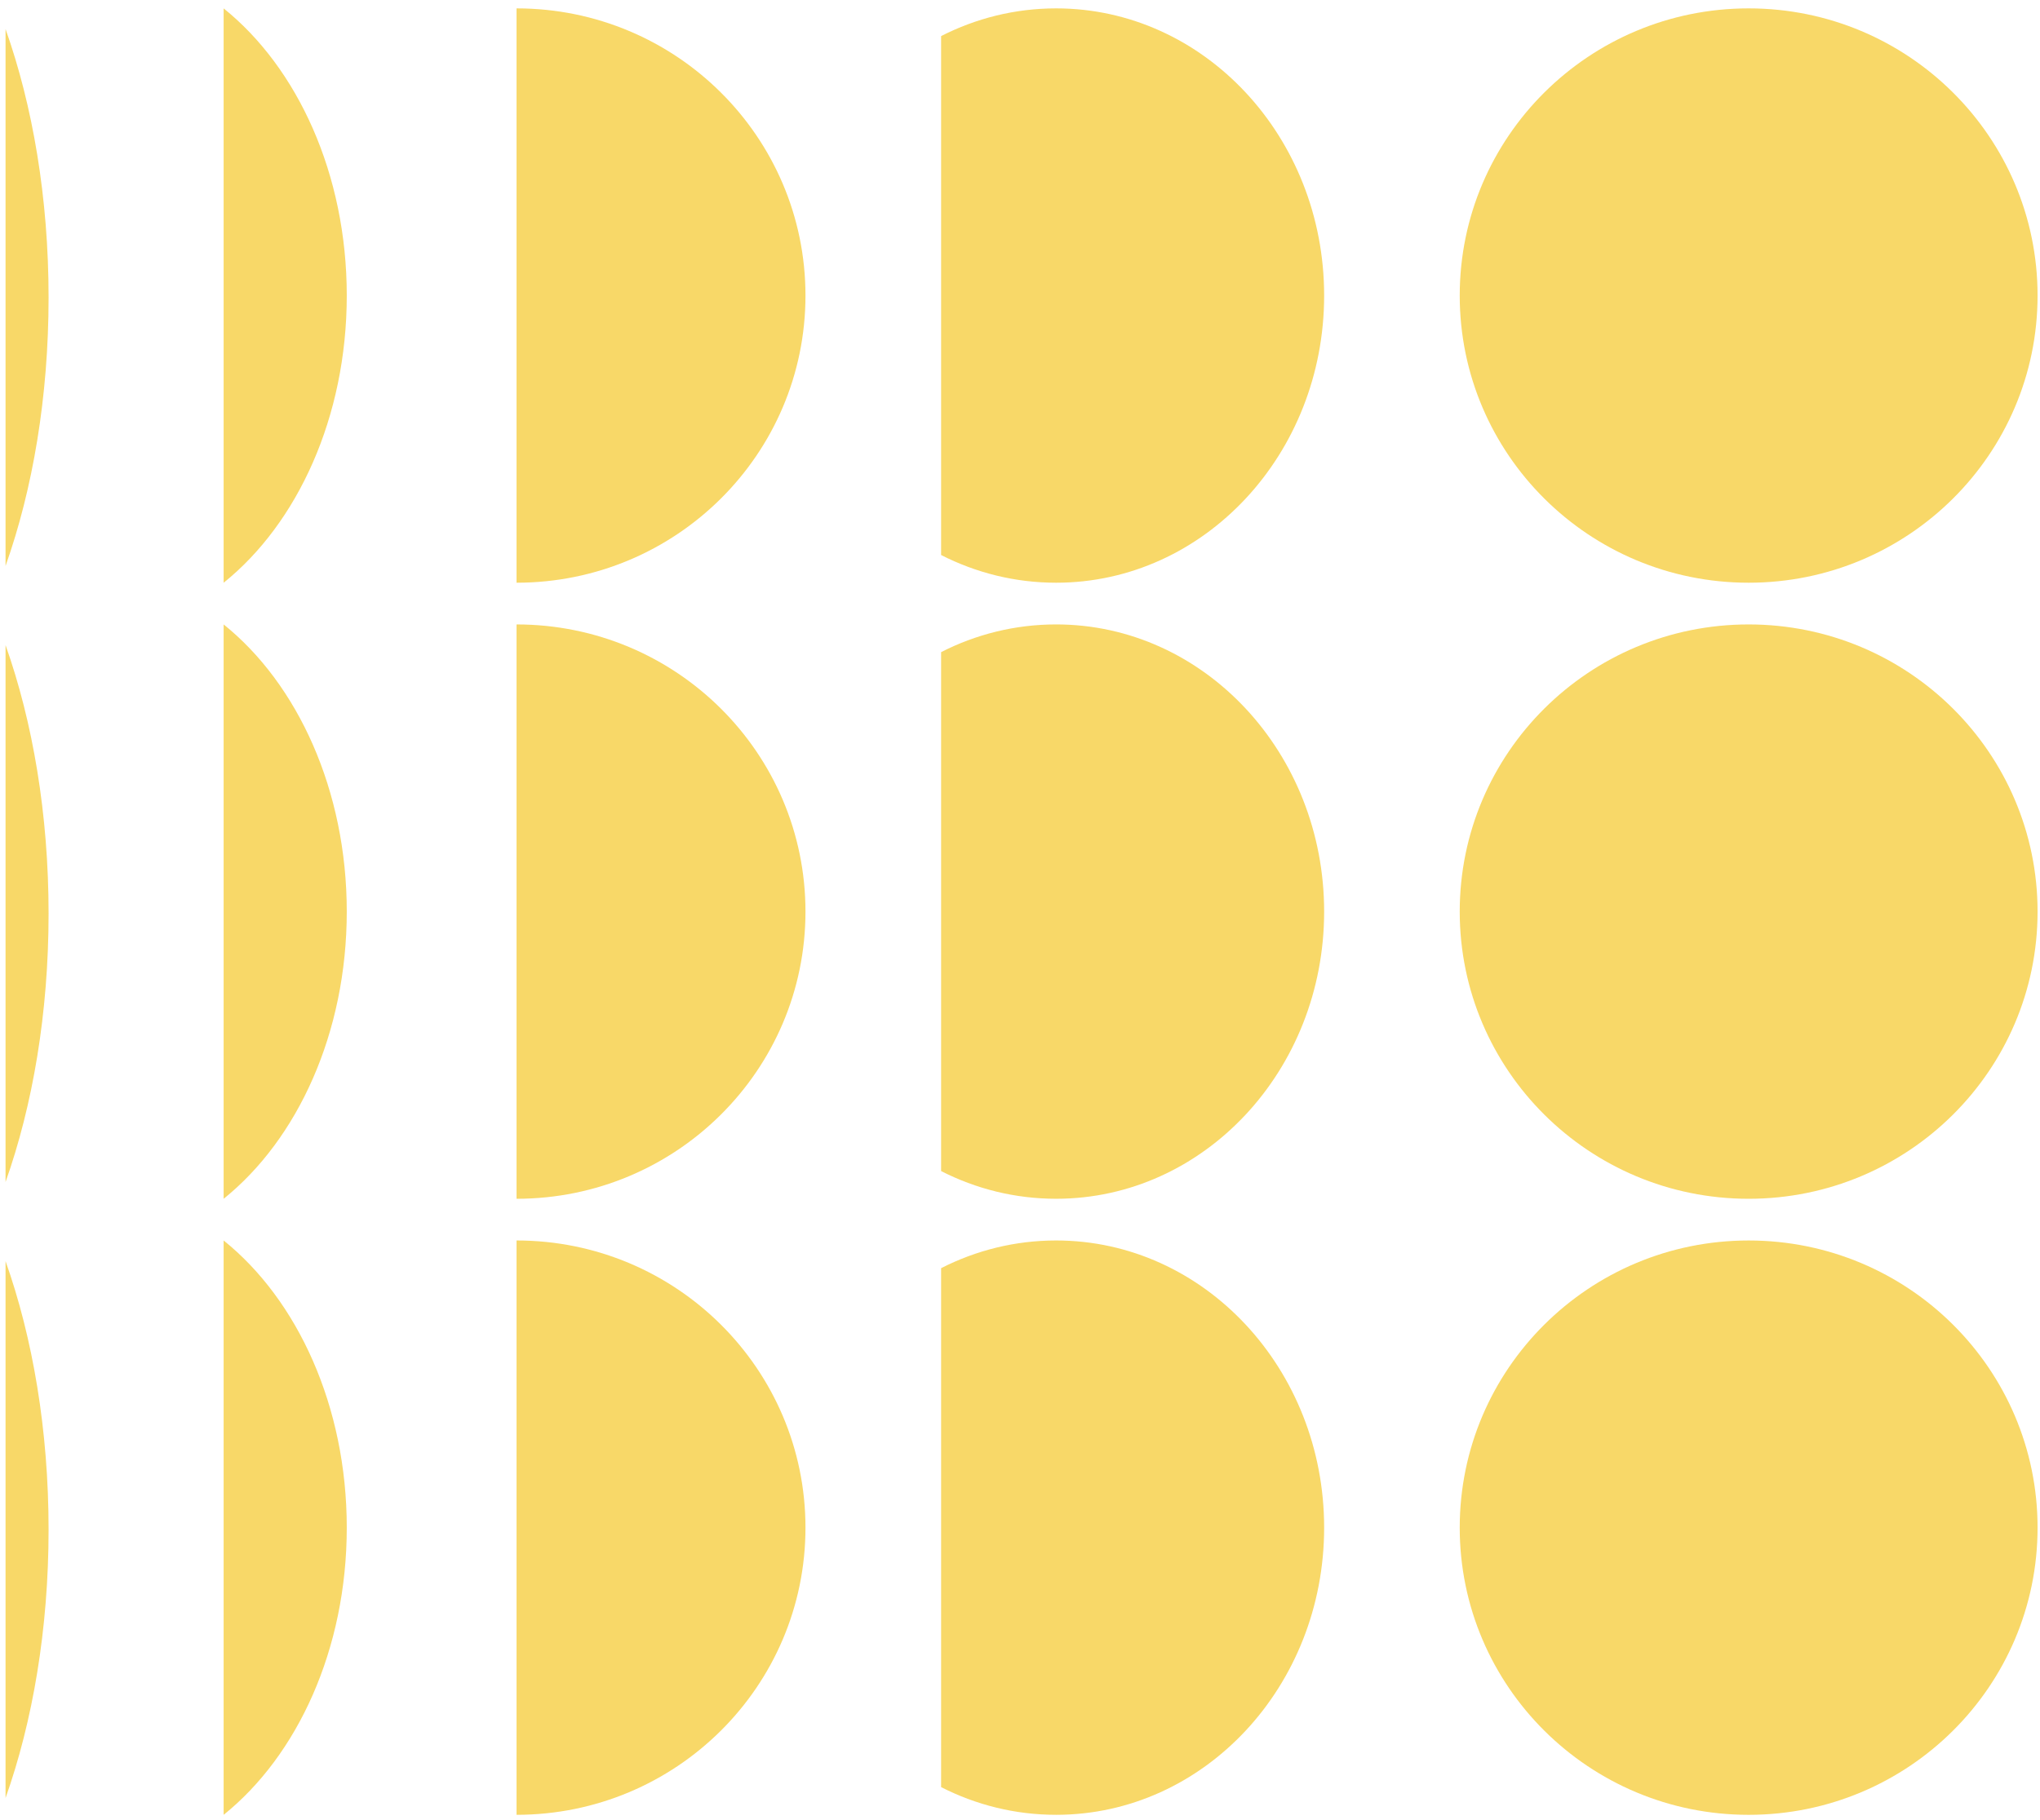
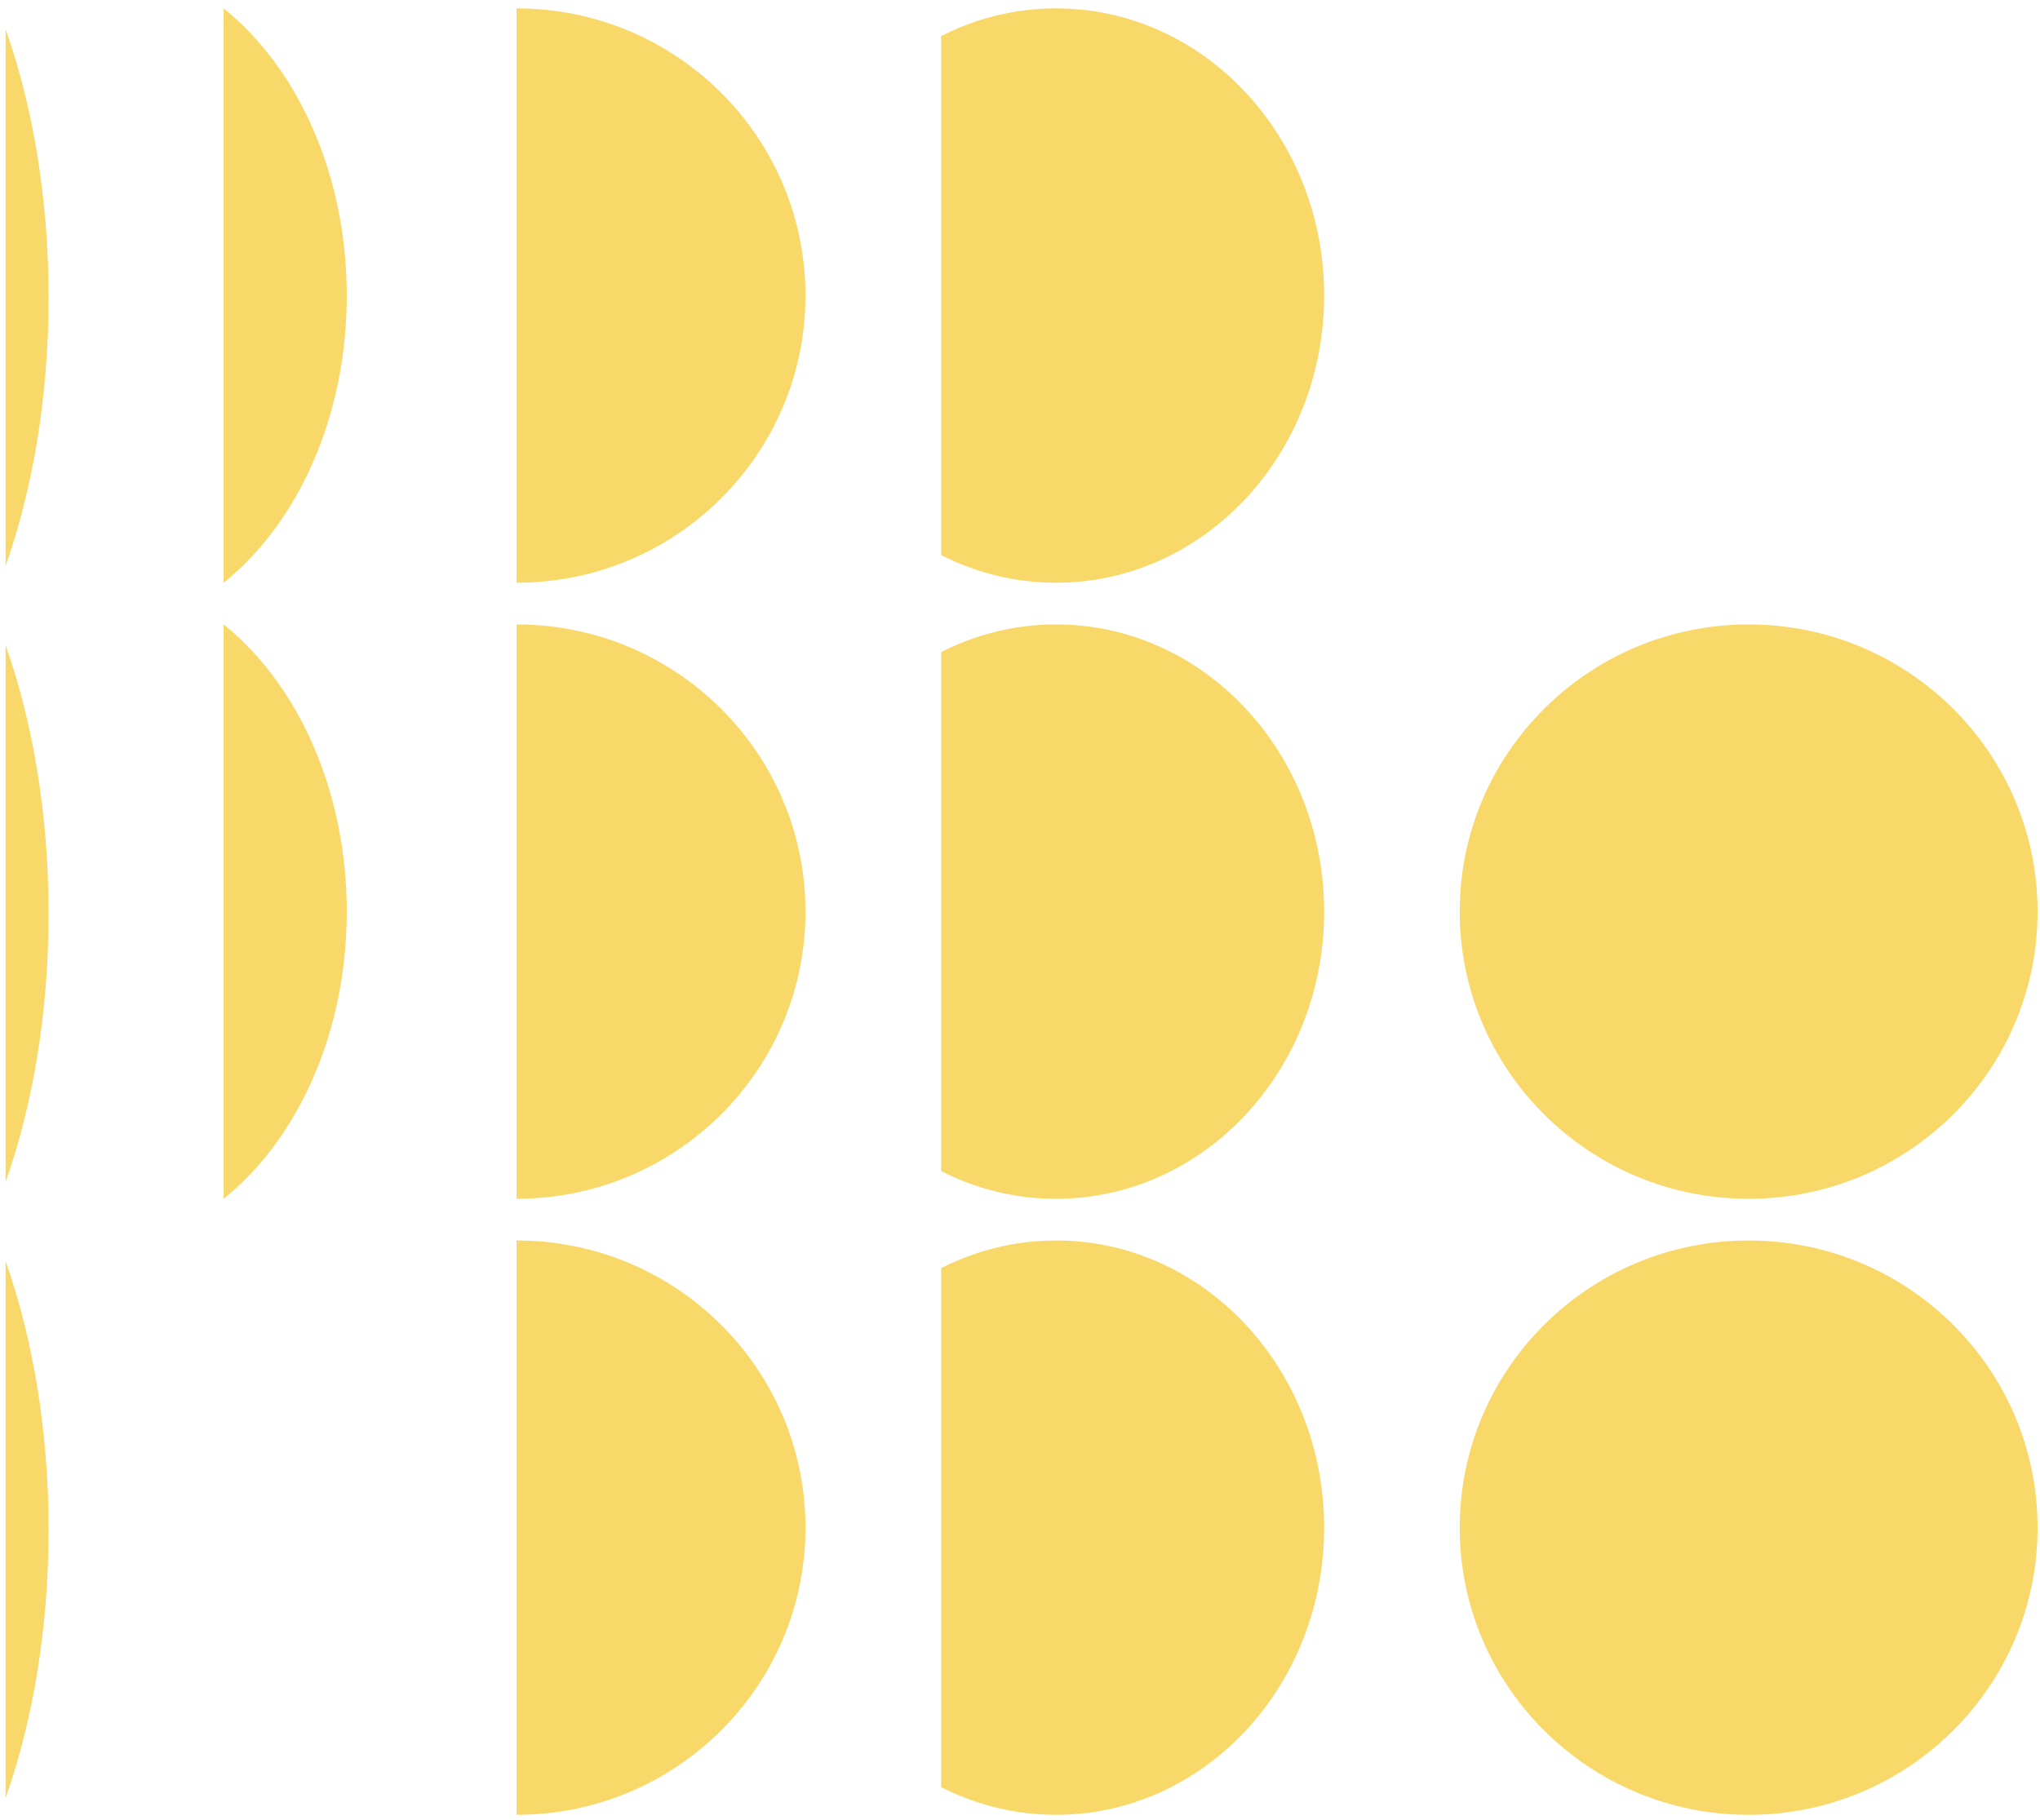
<svg xmlns="http://www.w3.org/2000/svg" width="167" height="149" viewBox="0 0 167 149" fill="none">
  <path d="M42.281 47.716C55.349 47.716 65.938 37.188 65.938 24.201C65.938 11.214 55.349 0.686 42.286 0.686L42.286 47.716L42.281 47.716Z" fill="#F8D868" />
-   <path d="M143.149 0.686C130.087 0.686 119.497 11.214 119.497 24.201C119.497 37.188 130.087 47.716 143.149 47.716C156.212 47.716 166.801 37.188 166.801 24.201C166.801 11.214 156.212 0.686 143.149 0.686Z" fill="#F8D868" />
  <path fill-rule="evenodd" clip-rule="evenodd" d="M18.307 47.718C24.355 42.857 28.387 34.144 28.387 24.203C28.387 14.261 24.355 5.547 18.307 0.688L18.307 47.718Z" fill="#F8D868" />
  <path fill-rule="evenodd" clip-rule="evenodd" d="M77.042 2.954C79.894 1.5 83.086 0.686 86.456 0.686C98.574 0.686 108.398 11.214 108.398 24.201C108.398 37.188 98.574 47.716 86.456 47.716C83.086 47.716 79.894 46.902 77.042 45.448L77.042 2.954Z" fill="#F8D868" />
  <path fill-rule="evenodd" clip-rule="evenodd" d="M0.454 46.343C2.677 40.073 3.977 32.507 3.977 24.361C3.977 16.215 2.677 8.649 0.454 2.378L0.454 46.343Z" fill="#F8D868" />
  <path d="M42.281 148.606C55.349 148.606 65.938 138.079 65.938 125.091C65.938 112.104 55.349 101.576 42.286 101.576L42.286 148.606L42.281 148.606Z" fill="#F8D868" />
  <path d="M143.149 101.577C130.087 101.577 119.497 112.105 119.497 125.092C119.497 138.079 130.087 148.607 143.149 148.607C156.212 148.607 166.801 138.079 166.801 125.092C166.801 112.105 156.212 101.577 143.149 101.577Z" fill="#F8D868" />
-   <path fill-rule="evenodd" clip-rule="evenodd" d="M18.307 148.607C24.355 143.746 28.387 135.034 28.387 125.092C28.387 115.151 24.355 106.437 18.307 101.577L18.307 148.607Z" fill="#F8D868" />
  <path fill-rule="evenodd" clip-rule="evenodd" d="M77.042 103.844C79.894 102.39 83.086 101.576 86.456 101.576C98.574 101.576 108.398 112.104 108.398 125.091C108.398 138.078 98.574 148.606 86.456 148.606C83.086 148.606 79.894 147.792 77.042 146.338L77.042 103.844Z" fill="#F8D868" />
  <path fill-rule="evenodd" clip-rule="evenodd" d="M0.454 147.232C2.677 140.962 3.977 133.396 3.977 125.25C3.977 117.104 2.677 109.538 0.454 103.267L0.454 147.232Z" fill="#F8D868" />
  <path d="M42.281 98.162C55.349 98.162 65.938 87.634 65.938 74.647C65.938 61.66 55.349 51.132 42.286 51.132L42.286 98.162L42.281 98.162Z" fill="#F8D868" />
  <path d="M143.149 51.132C130.087 51.132 119.497 61.66 119.497 74.647C119.497 87.634 130.087 98.162 143.149 98.162C156.212 98.162 166.801 87.634 166.801 74.647C166.801 61.66 156.212 51.132 143.149 51.132Z" fill="#F8D868" />
  <path fill-rule="evenodd" clip-rule="evenodd" d="M18.307 98.162C24.355 93.301 28.387 84.588 28.387 74.647C28.387 64.706 24.355 55.992 18.307 51.132L18.307 98.162Z" fill="#F8D868" />
  <path fill-rule="evenodd" clip-rule="evenodd" d="M77.042 53.399C79.894 51.945 83.086 51.131 86.456 51.131C98.574 51.131 108.398 61.659 108.398 74.646C108.398 87.633 98.574 98.161 86.456 98.161C83.086 98.161 79.894 97.348 77.042 95.893L77.042 53.399Z" fill="#F8D868" />
  <path fill-rule="evenodd" clip-rule="evenodd" d="M0.454 96.789C2.677 90.519 3.977 82.953 3.977 74.807C3.977 66.661 2.677 59.094 0.454 52.824L0.454 96.789Z" fill="#F8D868" />
</svg>